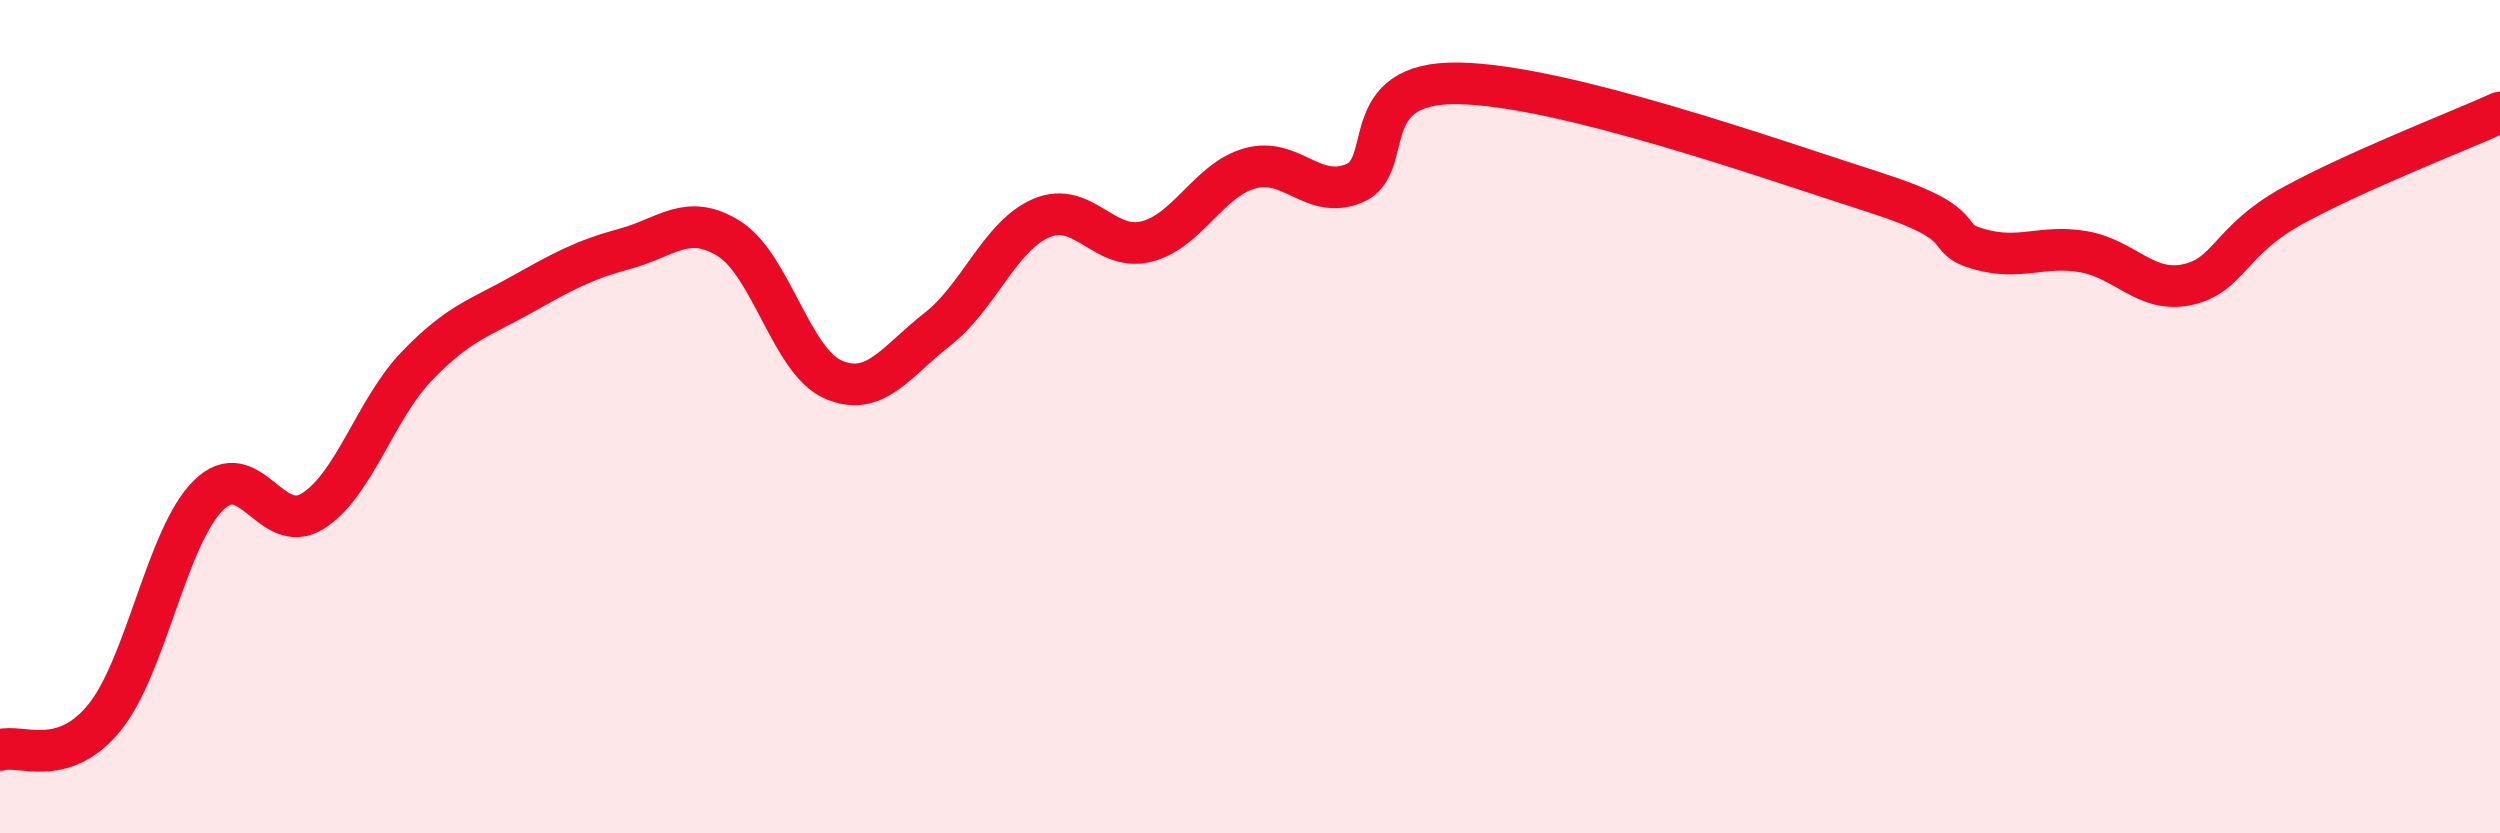
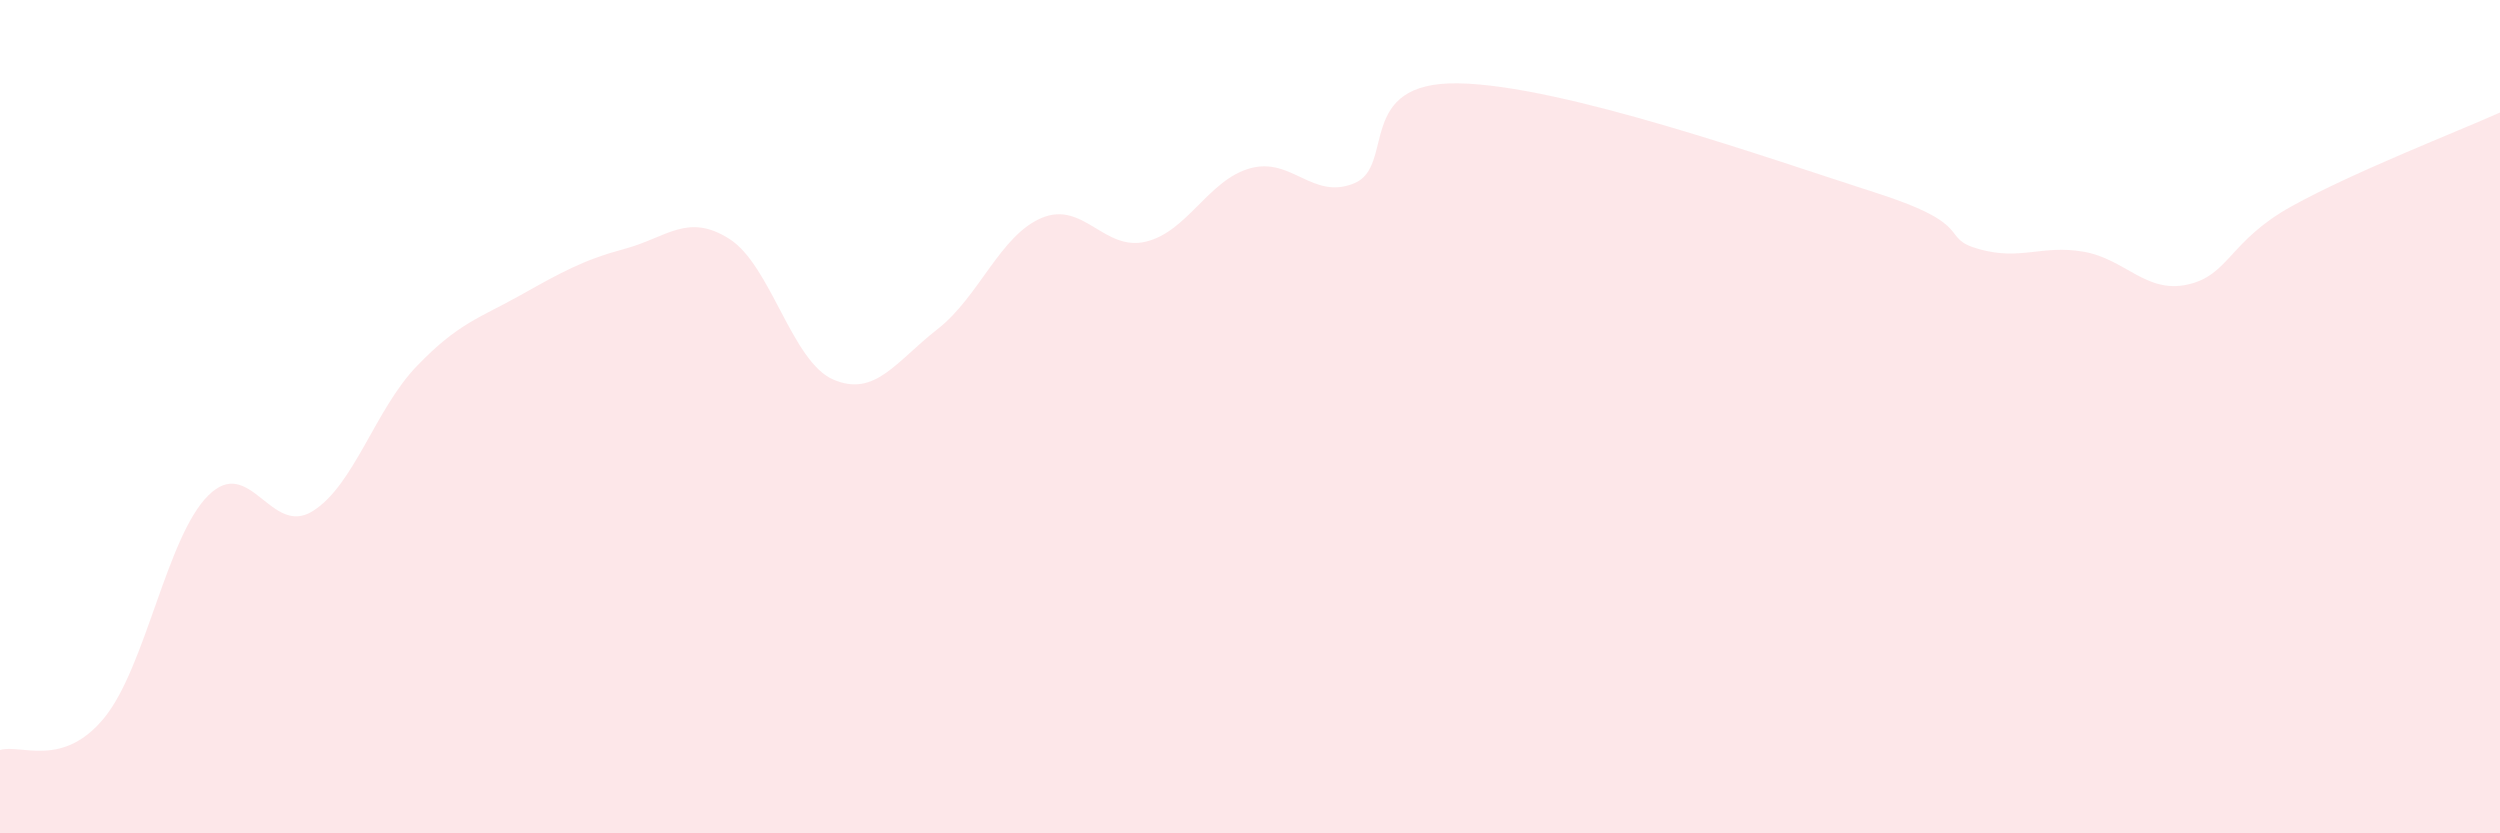
<svg xmlns="http://www.w3.org/2000/svg" width="60" height="20" viewBox="0 0 60 20">
-   <path d="M 0,18 C 0.5,17.85 1.5,18.45 2.5,17.23 C 3.5,16.01 4,12.88 5,11.89 C 6,10.9 6.5,12.89 7.5,12.27 C 8.5,11.65 9,9.83 10,8.79 C 11,7.75 11.5,7.64 12.5,7.08 C 13.5,6.52 14,6.24 15,5.97 C 16,5.7 16.5,5.1 17.5,5.73 C 18.5,6.36 19,8.68 20,9.11 C 21,9.54 21.5,8.68 22.5,7.9 C 23.5,7.12 24,5.65 25,5.23 C 26,4.81 26.5,6.04 27.5,5.8 C 28.5,5.56 29,4.32 30,4.04 C 31,3.76 31.5,4.81 32.5,4.4 C 33.5,3.99 32.5,1.96 35,2 C 37.5,2.04 42.5,3.82 45,4.62 C 47.5,5.42 46.5,5.7 47.5,5.98 C 48.5,6.26 49,5.87 50,6.04 C 51,6.21 51.5,7.05 52.5,6.83 C 53.5,6.61 53.5,5.78 55,4.95 C 56.5,4.12 59,3.15 60,2.7L60 20L0 20Z" fill="#EB0A25" opacity="0.1" stroke-linecap="round" stroke-linejoin="round" />
-   <path d="M 0,18 C 0.5,17.85 1.5,18.45 2.5,17.23 C 3.5,16.01 4,12.88 5,11.89 C 6,10.9 6.5,12.89 7.5,12.27 C 8.5,11.65 9,9.83 10,8.79 C 11,7.75 11.5,7.64 12.5,7.08 C 13.5,6.52 14,6.24 15,5.97 C 16,5.7 16.5,5.1 17.5,5.73 C 18.5,6.36 19,8.68 20,9.11 C 21,9.54 21.5,8.68 22.5,7.9 C 23.5,7.12 24,5.65 25,5.23 C 26,4.81 26.5,6.04 27.5,5.8 C 28.5,5.56 29,4.32 30,4.04 C 31,3.76 31.5,4.81 32.5,4.4 C 33.5,3.99 32.5,1.96 35,2 C 37.5,2.04 42.5,3.82 45,4.62 C 47.5,5.42 46.5,5.7 47.5,5.98 C 48.5,6.26 49,5.87 50,6.04 C 51,6.21 51.5,7.05 52.5,6.83 C 53.5,6.61 53.5,5.78 55,4.95 C 56.5,4.12 59,3.15 60,2.7" stroke="#EB0A25" stroke-width="1" fill="none" stroke-linecap="round" stroke-linejoin="round" />
+   <path d="M 0,18 C 0.5,17.85 1.5,18.45 2.5,17.23 C 3.5,16.01 4,12.88 5,11.89 C 6,10.9 6.5,12.89 7.5,12.27 C 8.5,11.65 9,9.83 10,8.79 C 11,7.75 11.5,7.64 12.5,7.08 C 13.5,6.52 14,6.24 15,5.97 C 16,5.7 16.5,5.1 17.5,5.73 C 18.5,6.36 19,8.68 20,9.11 C 21,9.54 21.5,8.68 22.5,7.9 C 23.5,7.12 24,5.65 25,5.23 C 26,4.81 26.5,6.04 27.5,5.8 C 28.5,5.56 29,4.32 30,4.04 C 31,3.76 31.5,4.81 32.5,4.4 C 33.5,3.99 32.5,1.96 35,2 C 37.5,2.04 42.5,3.82 45,4.62 C 47.5,5.42 46.5,5.7 47.5,5.98 C 48.5,6.26 49,5.87 50,6.04 C 51,6.21 51.5,7.05 52.5,6.83 C 53.5,6.61 53.5,5.78 55,4.95 C 56.5,4.12 59,3.15 60,2.7L60 20L0 20" fill="#EB0A25" opacity="0.1" stroke-linecap="round" stroke-linejoin="round" />
</svg>